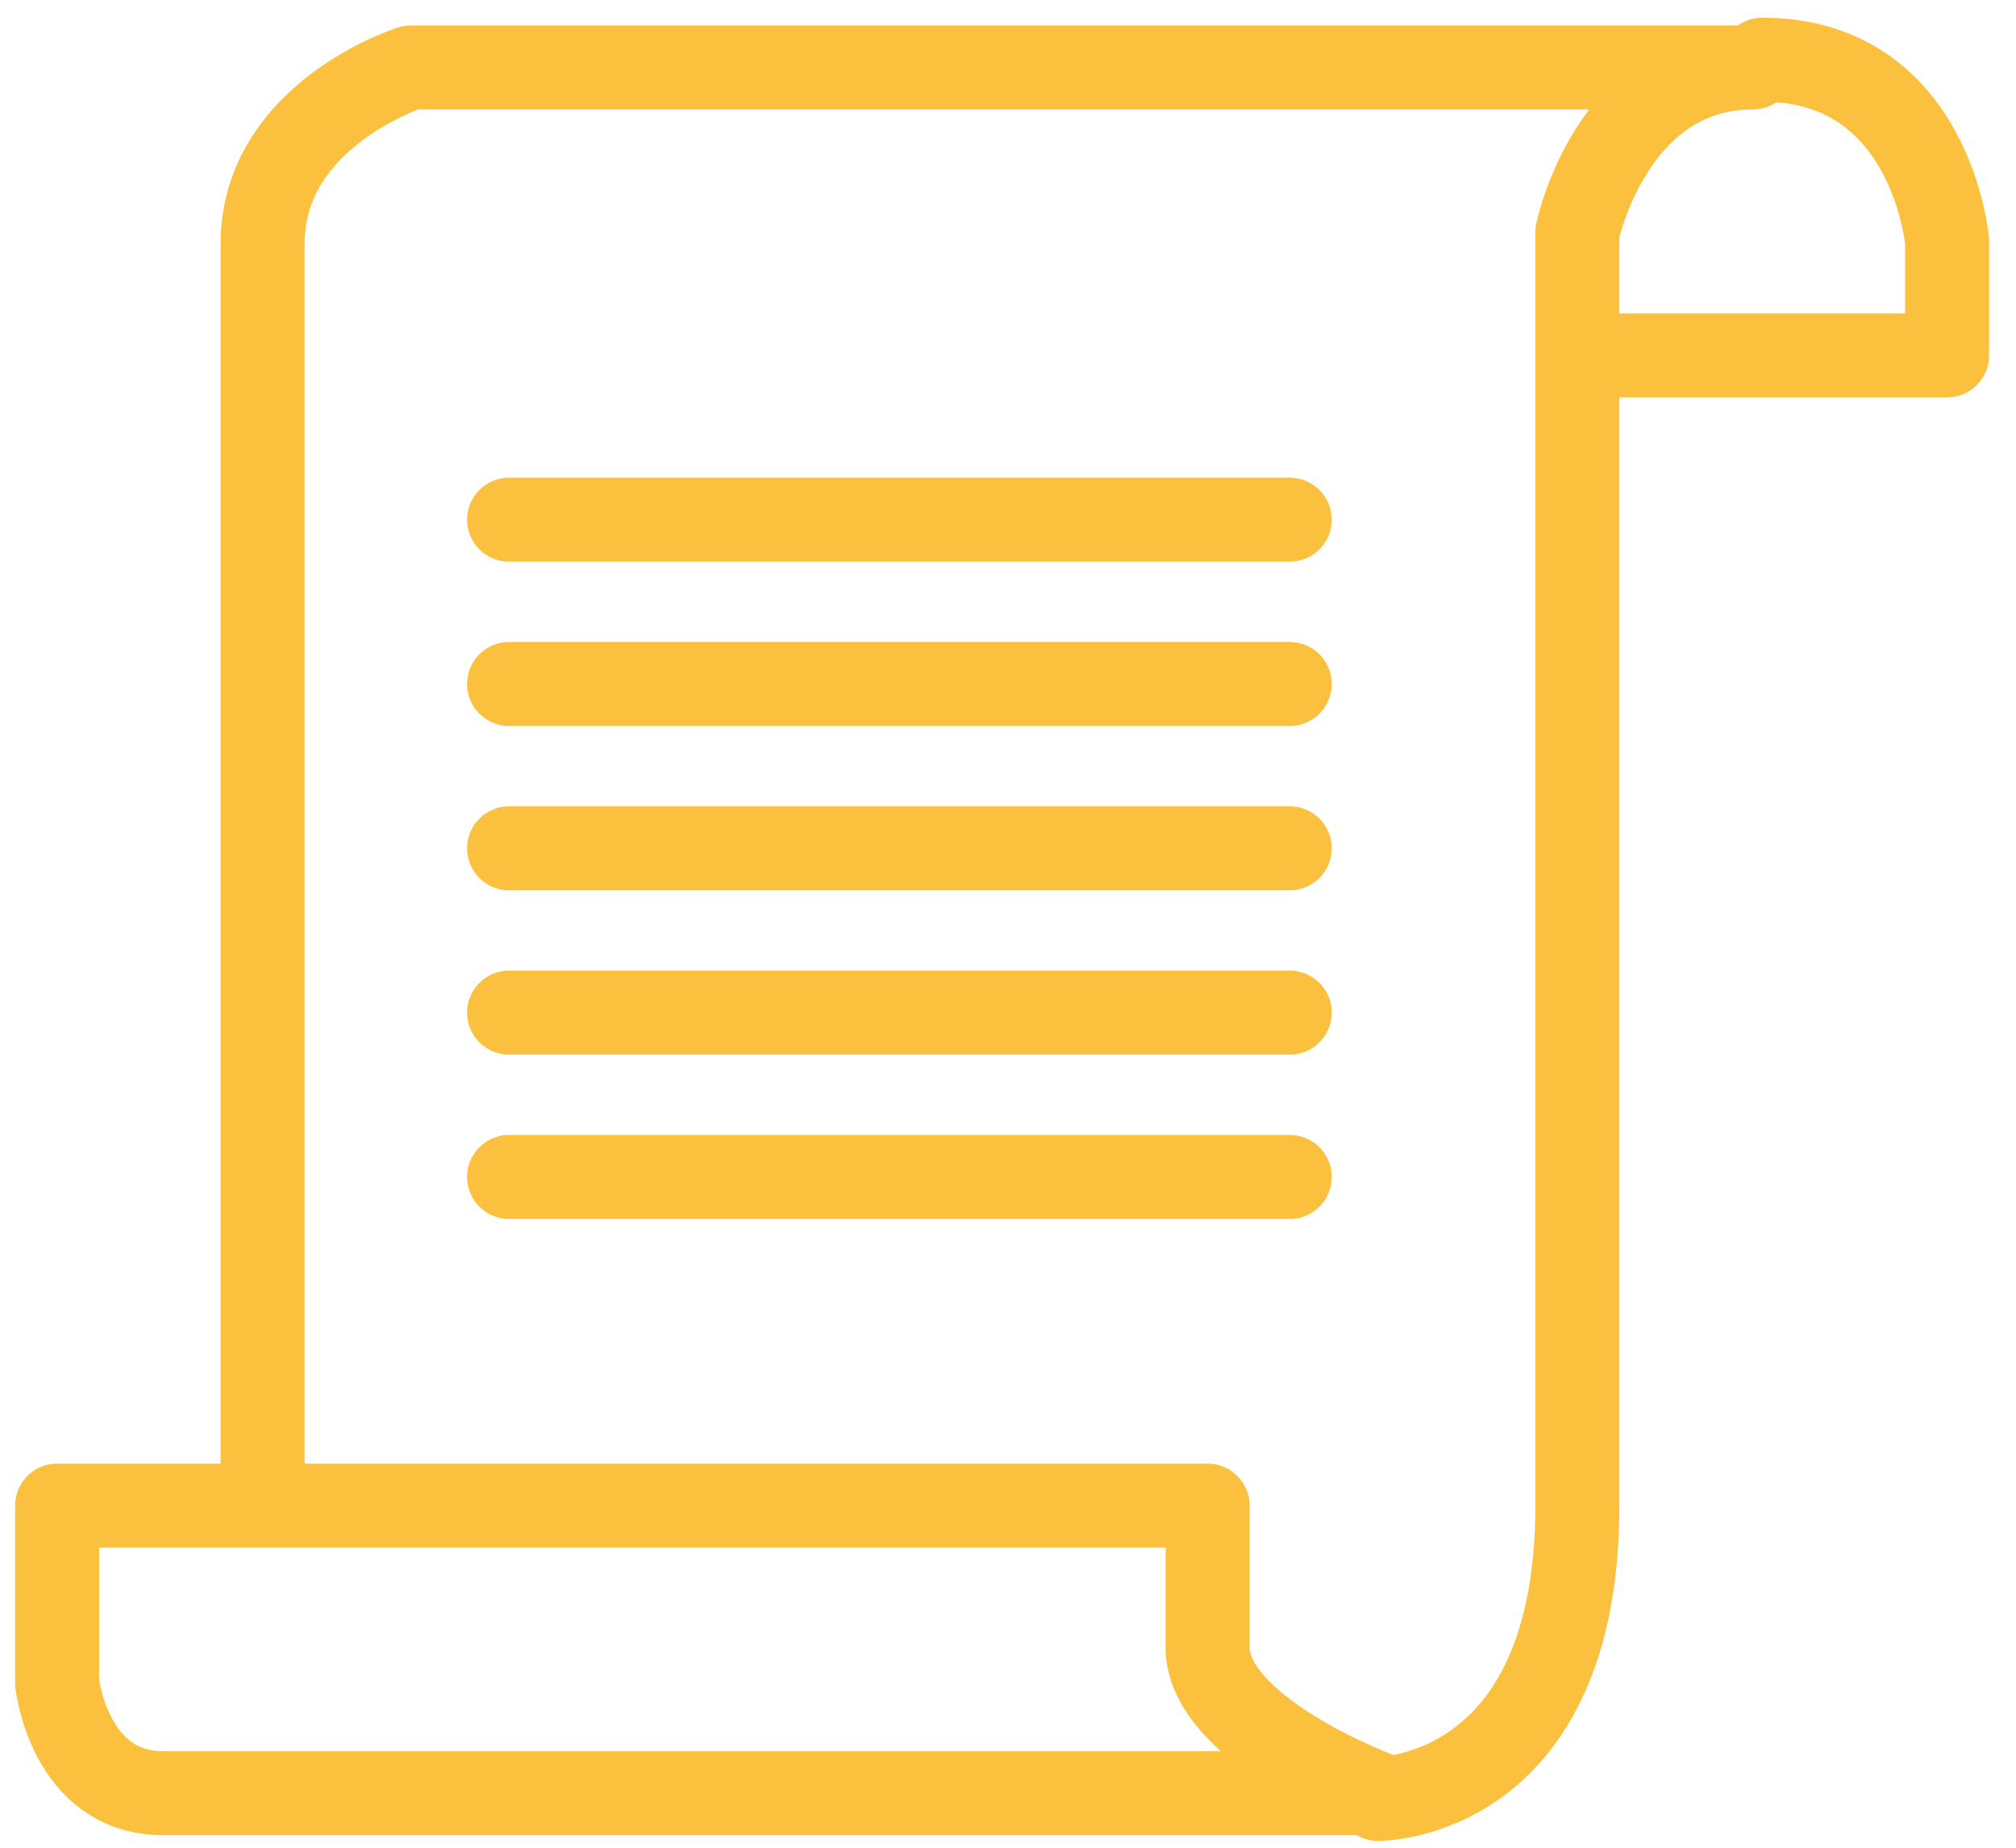
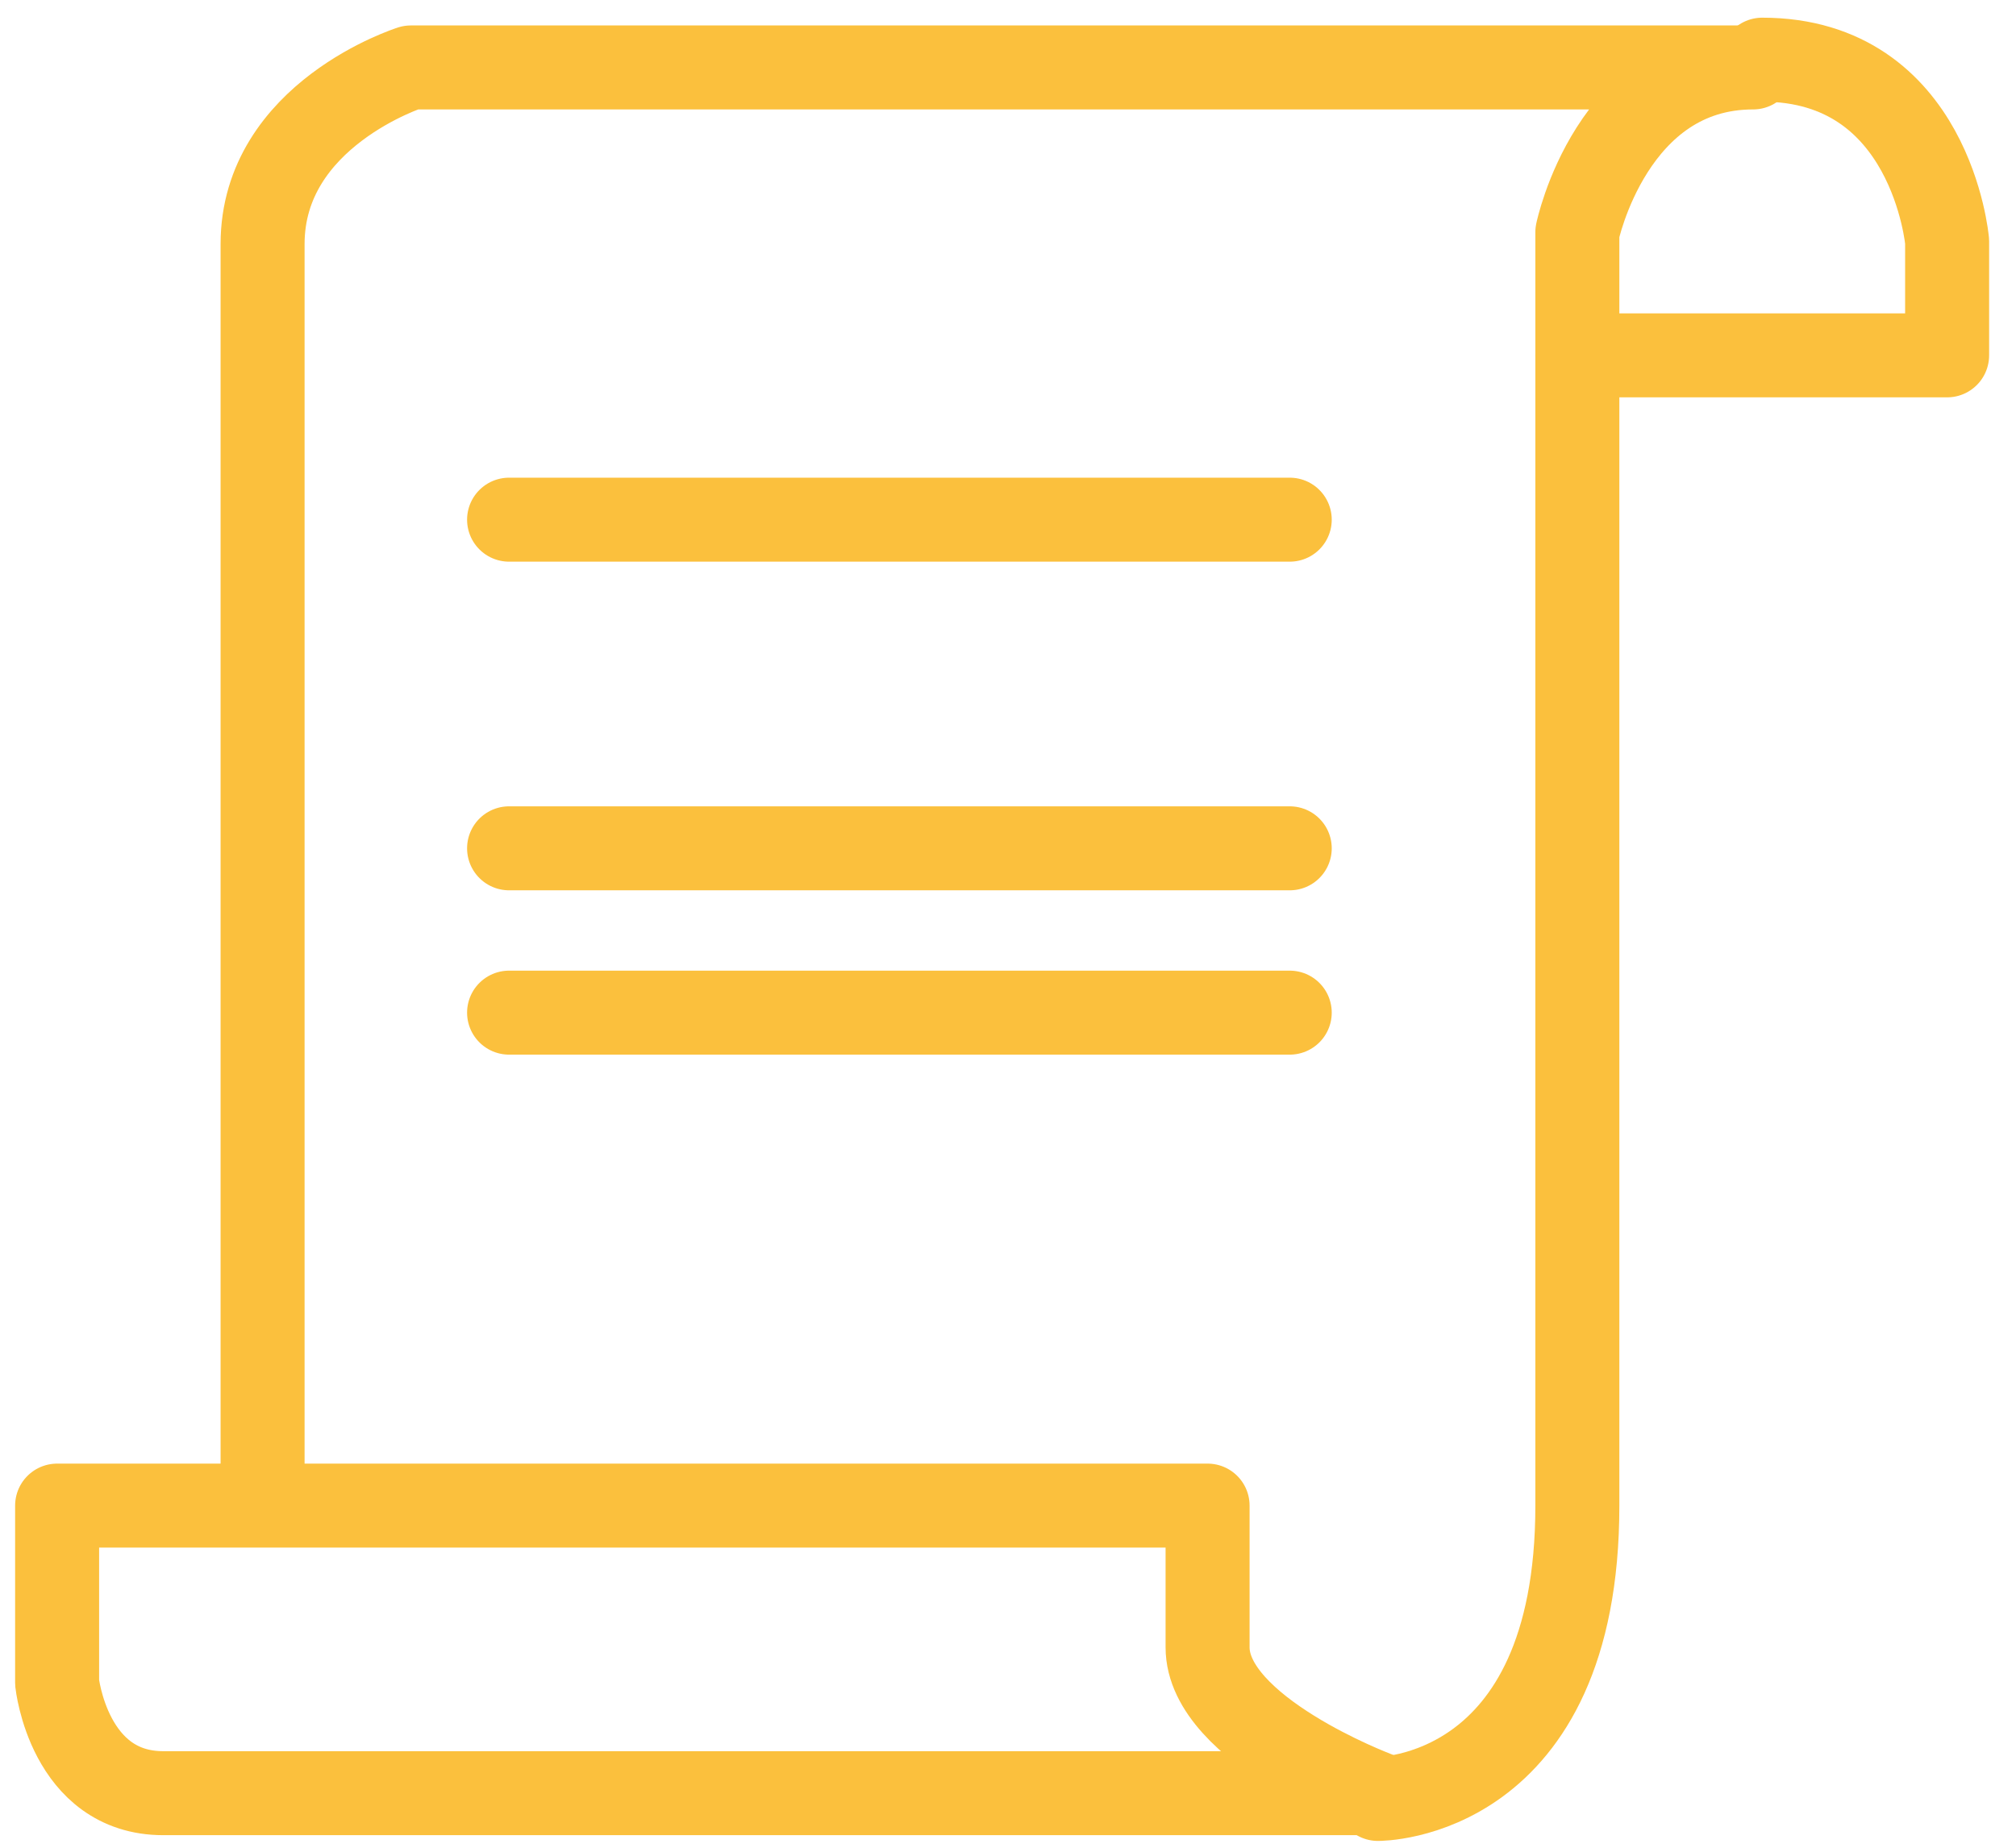
<svg xmlns="http://www.w3.org/2000/svg" width="48" height="44" viewBox="0 0 48 44" fill="none">
  <path d="M28.752 35.853H1.36V40.071C1.36 40.071 1.641 42.701 3.887 42.701H32.757C32.757 42.701 28.752 41.194 28.752 39.229V35.853Z" stroke="#FBC03D" stroke-width="2" stroke-linecap="round" stroke-linejoin="round" />
  <path d="M32.808 42.838C32.808 42.838 37.556 42.875 37.556 35.856V5.53C37.556 5.53 38.371 1.606 41.74 1.606H9.783C9.783 1.606 6.252 2.722 6.252 5.812V35.845" stroke="#FBC03D" stroke-width="2" stroke-linecap="round" stroke-linejoin="round" />
  <path d="M37.556 8.462H46.36V5.747C46.36 5.747 45.982 1.421 41.958 1.421" stroke="#FBC03D" stroke-width="2" stroke-linecap="round" stroke-linejoin="round" />
  <path d="M12.121 24.114H30.708" stroke="#FBC03D" stroke-width="2" stroke-linecap="round" stroke-linejoin="round" />
-   <path d="M12.121 28.027H30.708" stroke="#FBC03D" stroke-width="2" stroke-linecap="round" stroke-linejoin="round" />
-   <path d="M12.121 16.288H30.708" stroke="#FBC03D" stroke-width="2" stroke-linecap="round" stroke-linejoin="round" />
  <path d="M12.121 12.375H30.708" stroke="#FBC03D" stroke-width="2" stroke-linecap="round" stroke-linejoin="round" />
  <path d="M12.121 20.201H30.708" stroke="#FBC03D" stroke-width="2" stroke-linecap="round" stroke-linejoin="round" />
</svg>